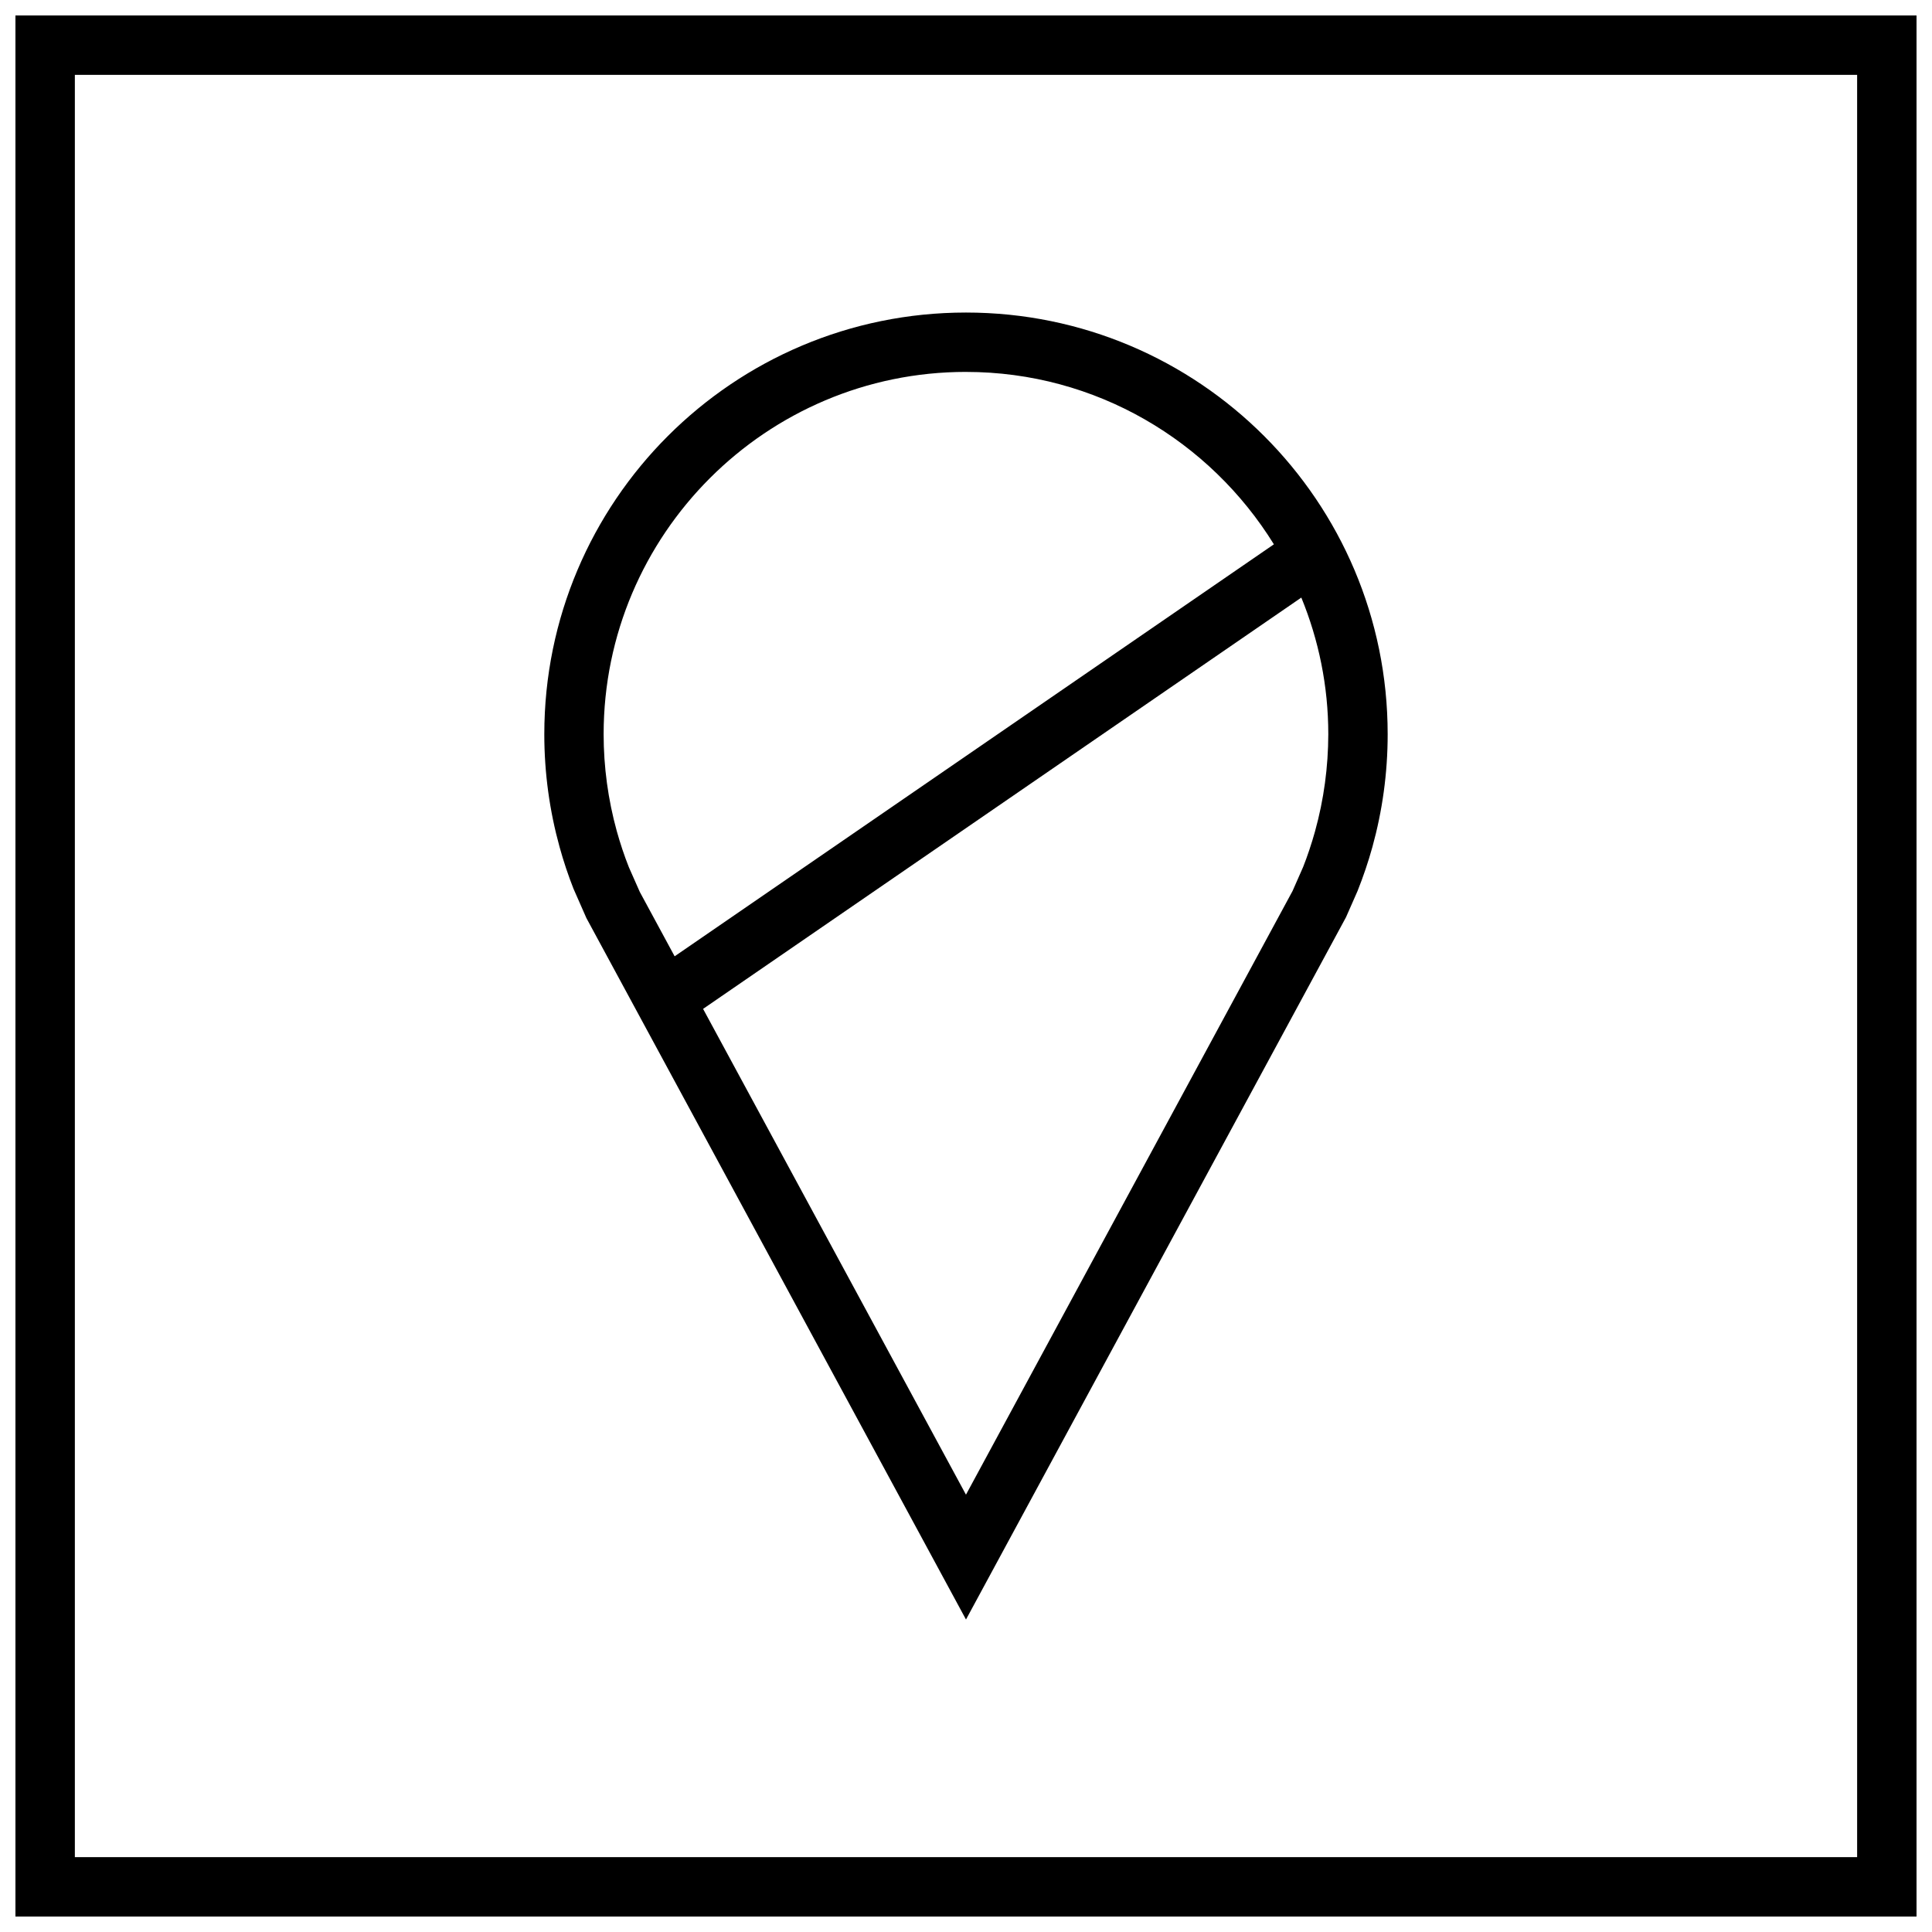
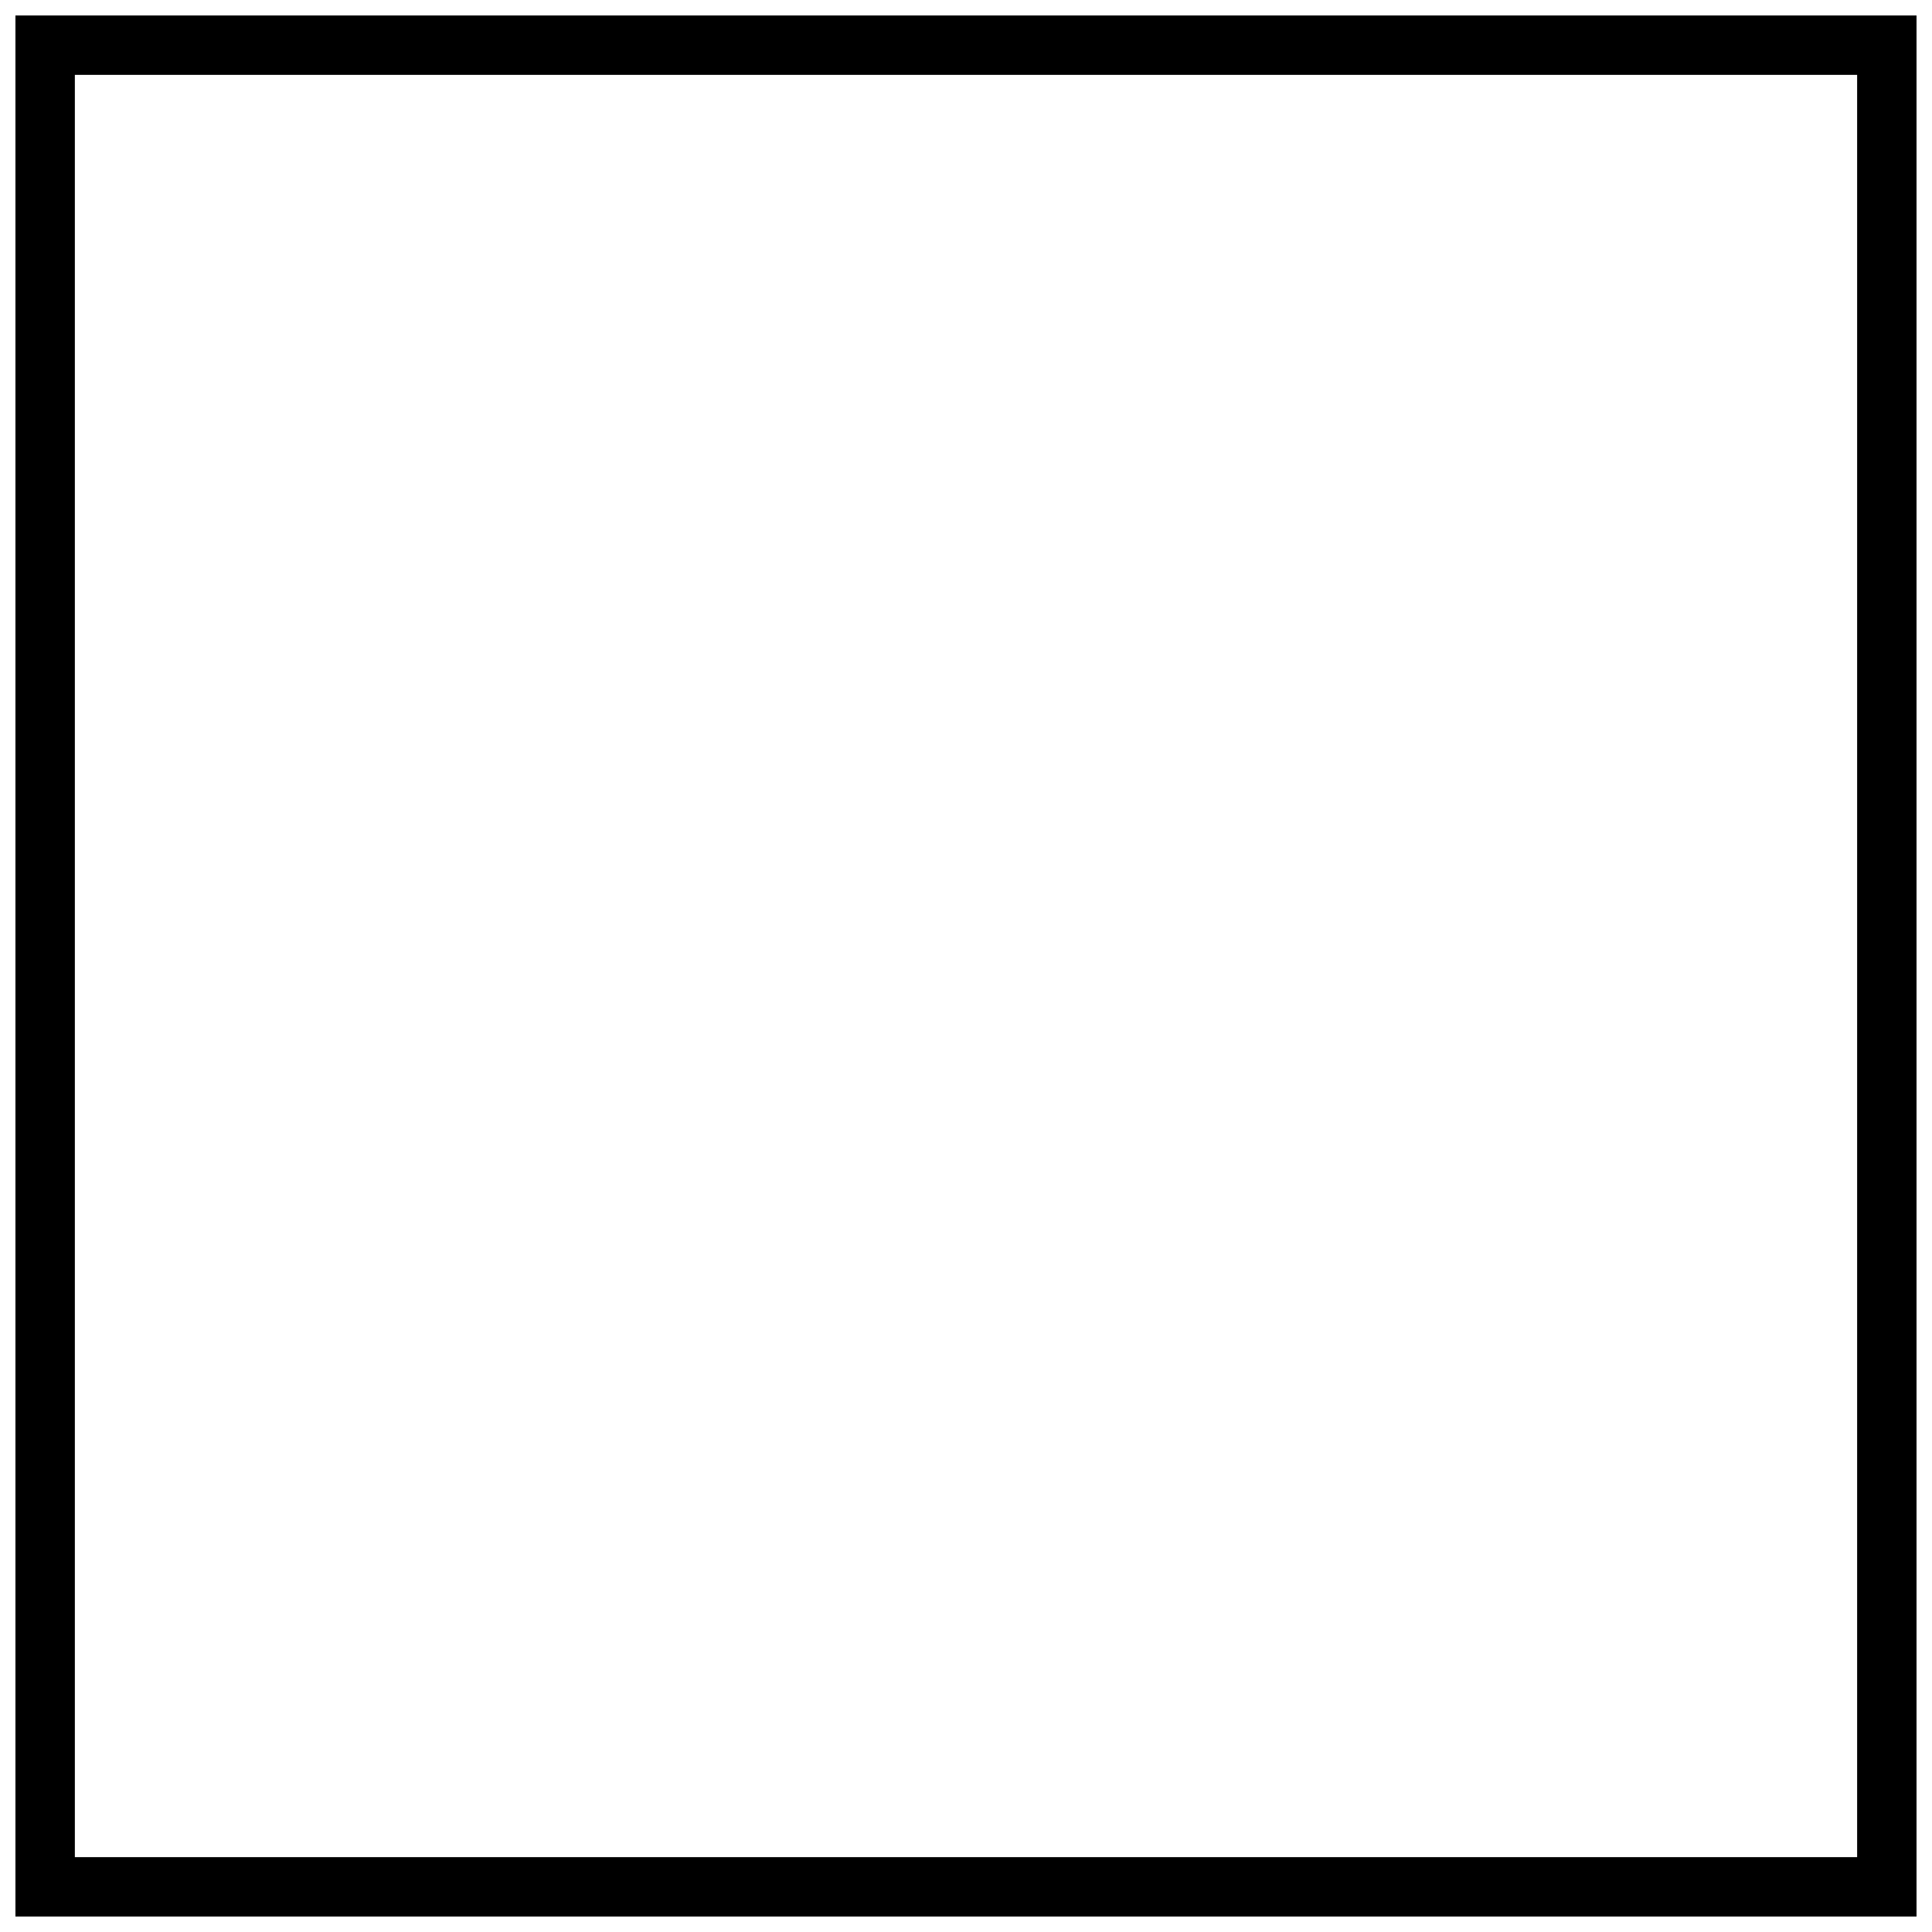
<svg xmlns="http://www.w3.org/2000/svg" width="800px" height="800px" version="1.1" viewBox="144 144 512 512">
  <defs>
    <clipPath id="a">
      <path d="m148.09 148.09h503.81v503.81h-503.81z" />
    </clipPath>
  </defs>
-   <path d="m296.02 379.61 3.387 7.699 100.59 185.88 100.71-186.12 3.055-6.941c1.512-3.793 2.832-7.684 3.938-11.668 2.629-9.508 4.047-19.523 4.047-29.883-0.004-61.719-50.039-111.75-111.75-111.75s-111.75 50.035-111.75 111.75c0 10.344 1.418 20.371 4.047 29.883 1.051 3.812 2.297 7.543 3.727 11.164zm196.5-15.367c-0.945 3.387-2.078 6.754-3.18 9.523l-2.801 6.359-86.547 159.98-69.668-128.74 158.54-109c4.582 11.18 7.148 23.395 7.148 36.211-0.02 8.691-1.184 17.332-3.496 25.66zm-92.527-121.68c34.48 0 64.676 18.324 81.602 45.688l-158.81 109.18-9.227-17.051-2.898-6.551c-1.227-3.086-2.297-6.312-3.211-9.59-2.297-8.328-3.481-16.973-3.481-25.68 0.016-52.926 43.09-96 96.023-96z" />
  <g clip-path="url(#a)">
    <path d="m651.9 148.09h-503.81v503.81h503.81zm-15.742 488.07h-472.32v-472.32h472.32z" />
  </g>
</svg>